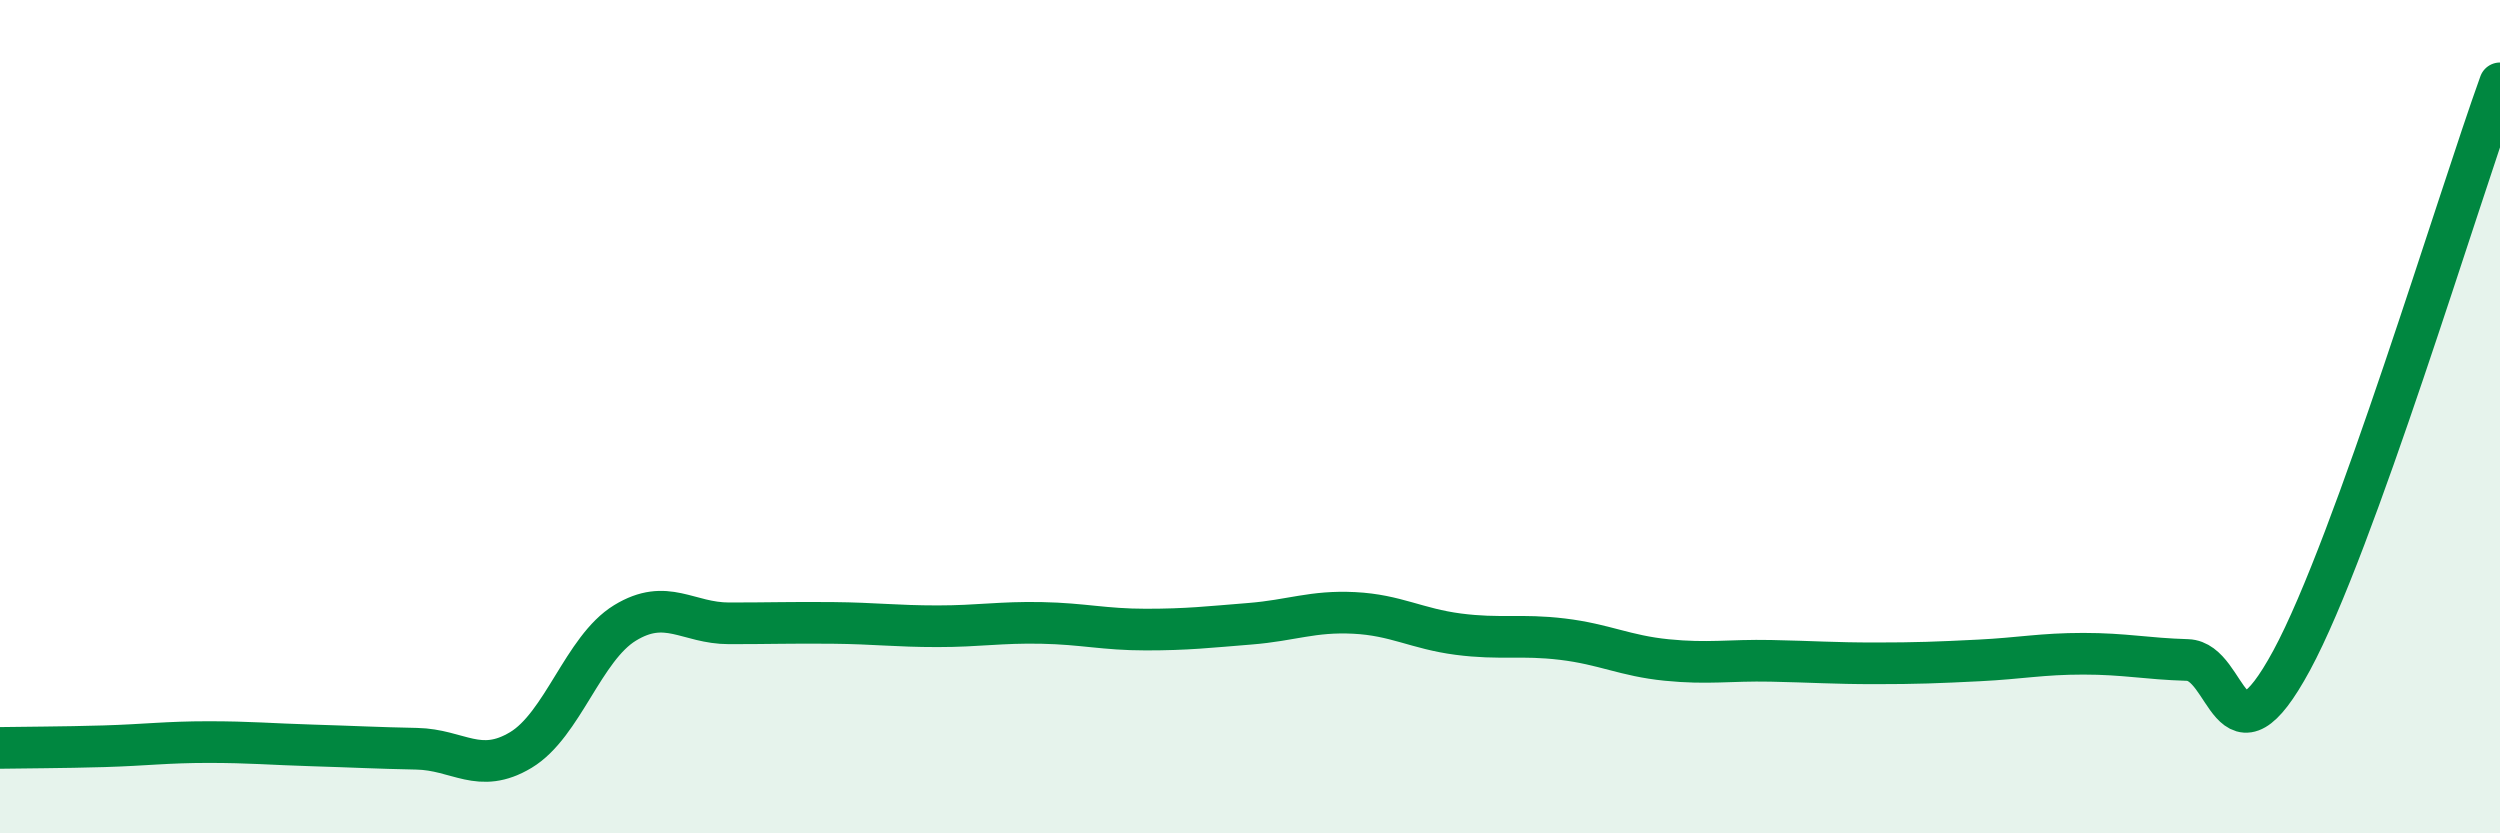
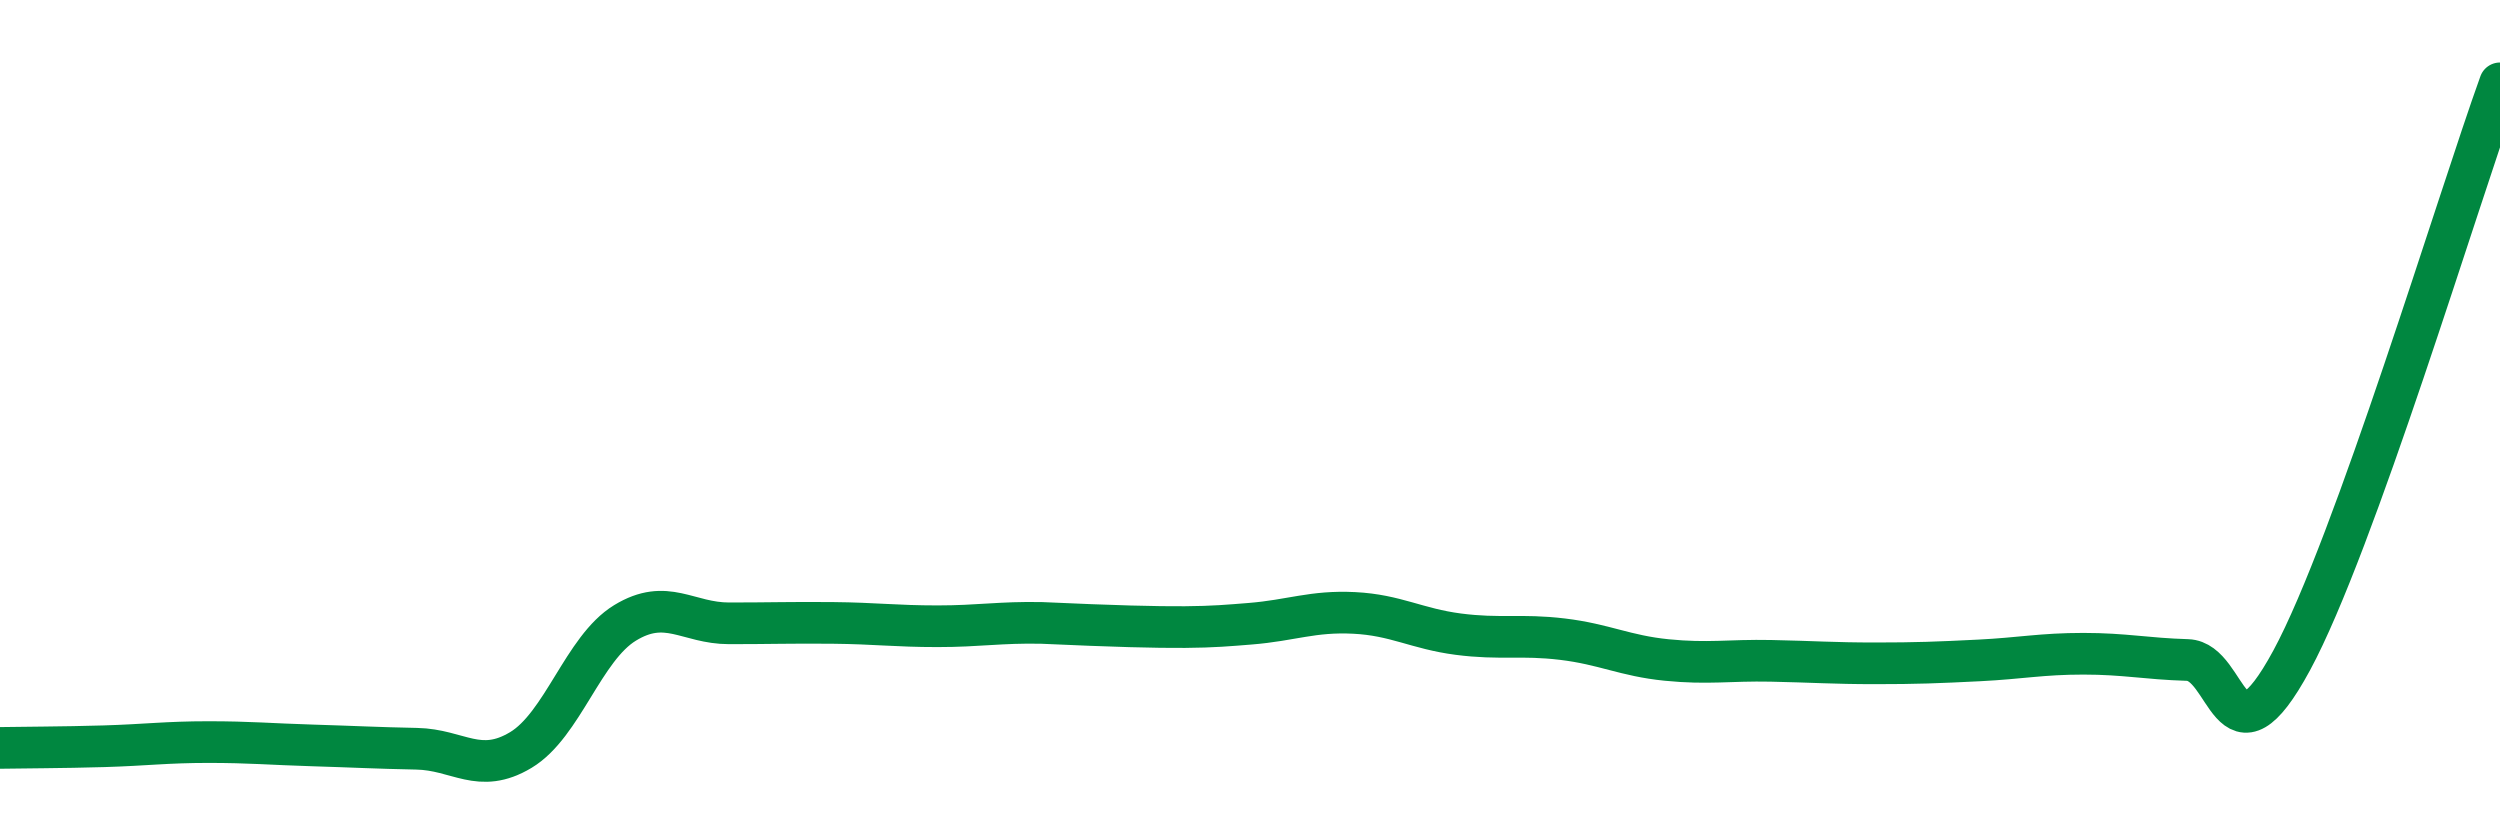
<svg xmlns="http://www.w3.org/2000/svg" width="60" height="20" viewBox="0 0 60 20">
-   <path d="M 0,17.95 C 0.5,17.94 1.5,17.94 2.5,17.91 C 3.5,17.88 4,17.81 5,17.81 C 6,17.81 6.5,17.86 7.5,17.89 C 8.5,17.92 9,17.95 10,17.97 C 11,17.99 11.5,18.6 12.5,18 C 13.5,17.4 14,15.56 15,14.95 C 16,14.34 16.5,14.96 17.5,14.96 C 18.5,14.96 19,14.94 20,14.95 C 21,14.96 21.5,15.03 22.5,15.03 C 23.5,15.03 24,14.93 25,14.95 C 26,14.97 26.5,15.11 27.5,15.11 C 28.5,15.11 29,15.05 30,14.97 C 31,14.89 31.5,14.66 32.5,14.71 C 33.5,14.76 34,15.09 35,15.22 C 36,15.35 36.5,15.22 37.5,15.34 C 38.5,15.46 39,15.74 40,15.84 C 41,15.94 41.5,15.84 42.5,15.86 C 43.5,15.88 44,15.92 45,15.92 C 46,15.92 46.5,15.9 47.5,15.85 C 48.5,15.8 49,15.69 50,15.69 C 51,15.69 51.5,15.81 52.5,15.84 C 53.5,15.87 53.5,18.62 55,15.85 C 56.5,13.08 59,4.77 60,2L60 20L0 20Z" fill="#008740" opacity="0.1" stroke-linecap="round" stroke-linejoin="round" />
-   <path d="M 0,17.95 C 0.5,17.94 1.5,17.94 2.5,17.91 C 3.5,17.88 4,17.81 5,17.81 C 6,17.81 6.5,17.86 7.5,17.89 C 8.5,17.92 9,17.95 10,17.97 C 11,17.99 11.5,18.6 12.5,18 C 13.5,17.4 14,15.56 15,14.95 C 16,14.34 16.5,14.96 17.5,14.96 C 18.5,14.96 19,14.94 20,14.95 C 21,14.96 21.5,15.03 22.5,15.03 C 23.5,15.03 24,14.93 25,14.95 C 26,14.97 26.5,15.11 27.5,15.11 C 28.5,15.11 29,15.05 30,14.97 C 31,14.89 31.5,14.66 32.5,14.71 C 33.5,14.76 34,15.09 35,15.22 C 36,15.35 36.5,15.22 37.5,15.34 C 38.5,15.46 39,15.74 40,15.84 C 41,15.94 41.5,15.84 42.5,15.86 C 43.5,15.88 44,15.92 45,15.92 C 46,15.92 46.5,15.9 47.5,15.85 C 48.5,15.8 49,15.69 50,15.69 C 51,15.69 51.5,15.81 52.5,15.84 C 53.5,15.87 53.5,18.62 55,15.85 C 56.5,13.08 59,4.77 60,2" stroke="#008740" stroke-width="1" fill="none" stroke-linecap="round" stroke-linejoin="round" />
+   <path d="M 0,17.95 C 0.5,17.94 1.5,17.94 2.5,17.91 C 3.5,17.88 4,17.81 5,17.81 C 6,17.81 6.5,17.86 7.5,17.89 C 8.5,17.92 9,17.95 10,17.97 C 11,17.99 11.5,18.6 12.5,18 C 13.5,17.4 14,15.56 15,14.95 C 16,14.34 16.5,14.96 17.5,14.96 C 18.5,14.96 19,14.94 20,14.95 C 21,14.96 21.5,15.03 22.5,15.03 C 23.5,15.03 24,14.93 25,14.95 C 28.5,15.11 29,15.05 30,14.97 C 31,14.89 31.5,14.66 32.5,14.71 C 33.5,14.76 34,15.09 35,15.22 C 36,15.35 36.5,15.22 37.5,15.34 C 38.5,15.46 39,15.74 40,15.84 C 41,15.94 41.5,15.84 42.5,15.86 C 43.5,15.88 44,15.92 45,15.92 C 46,15.92 46.5,15.9 47.5,15.85 C 48.5,15.8 49,15.69 50,15.69 C 51,15.69 51.5,15.81 52.5,15.84 C 53.5,15.87 53.5,18.62 55,15.85 C 56.5,13.08 59,4.77 60,2" stroke="#008740" stroke-width="1" fill="none" stroke-linecap="round" stroke-linejoin="round" />
</svg>